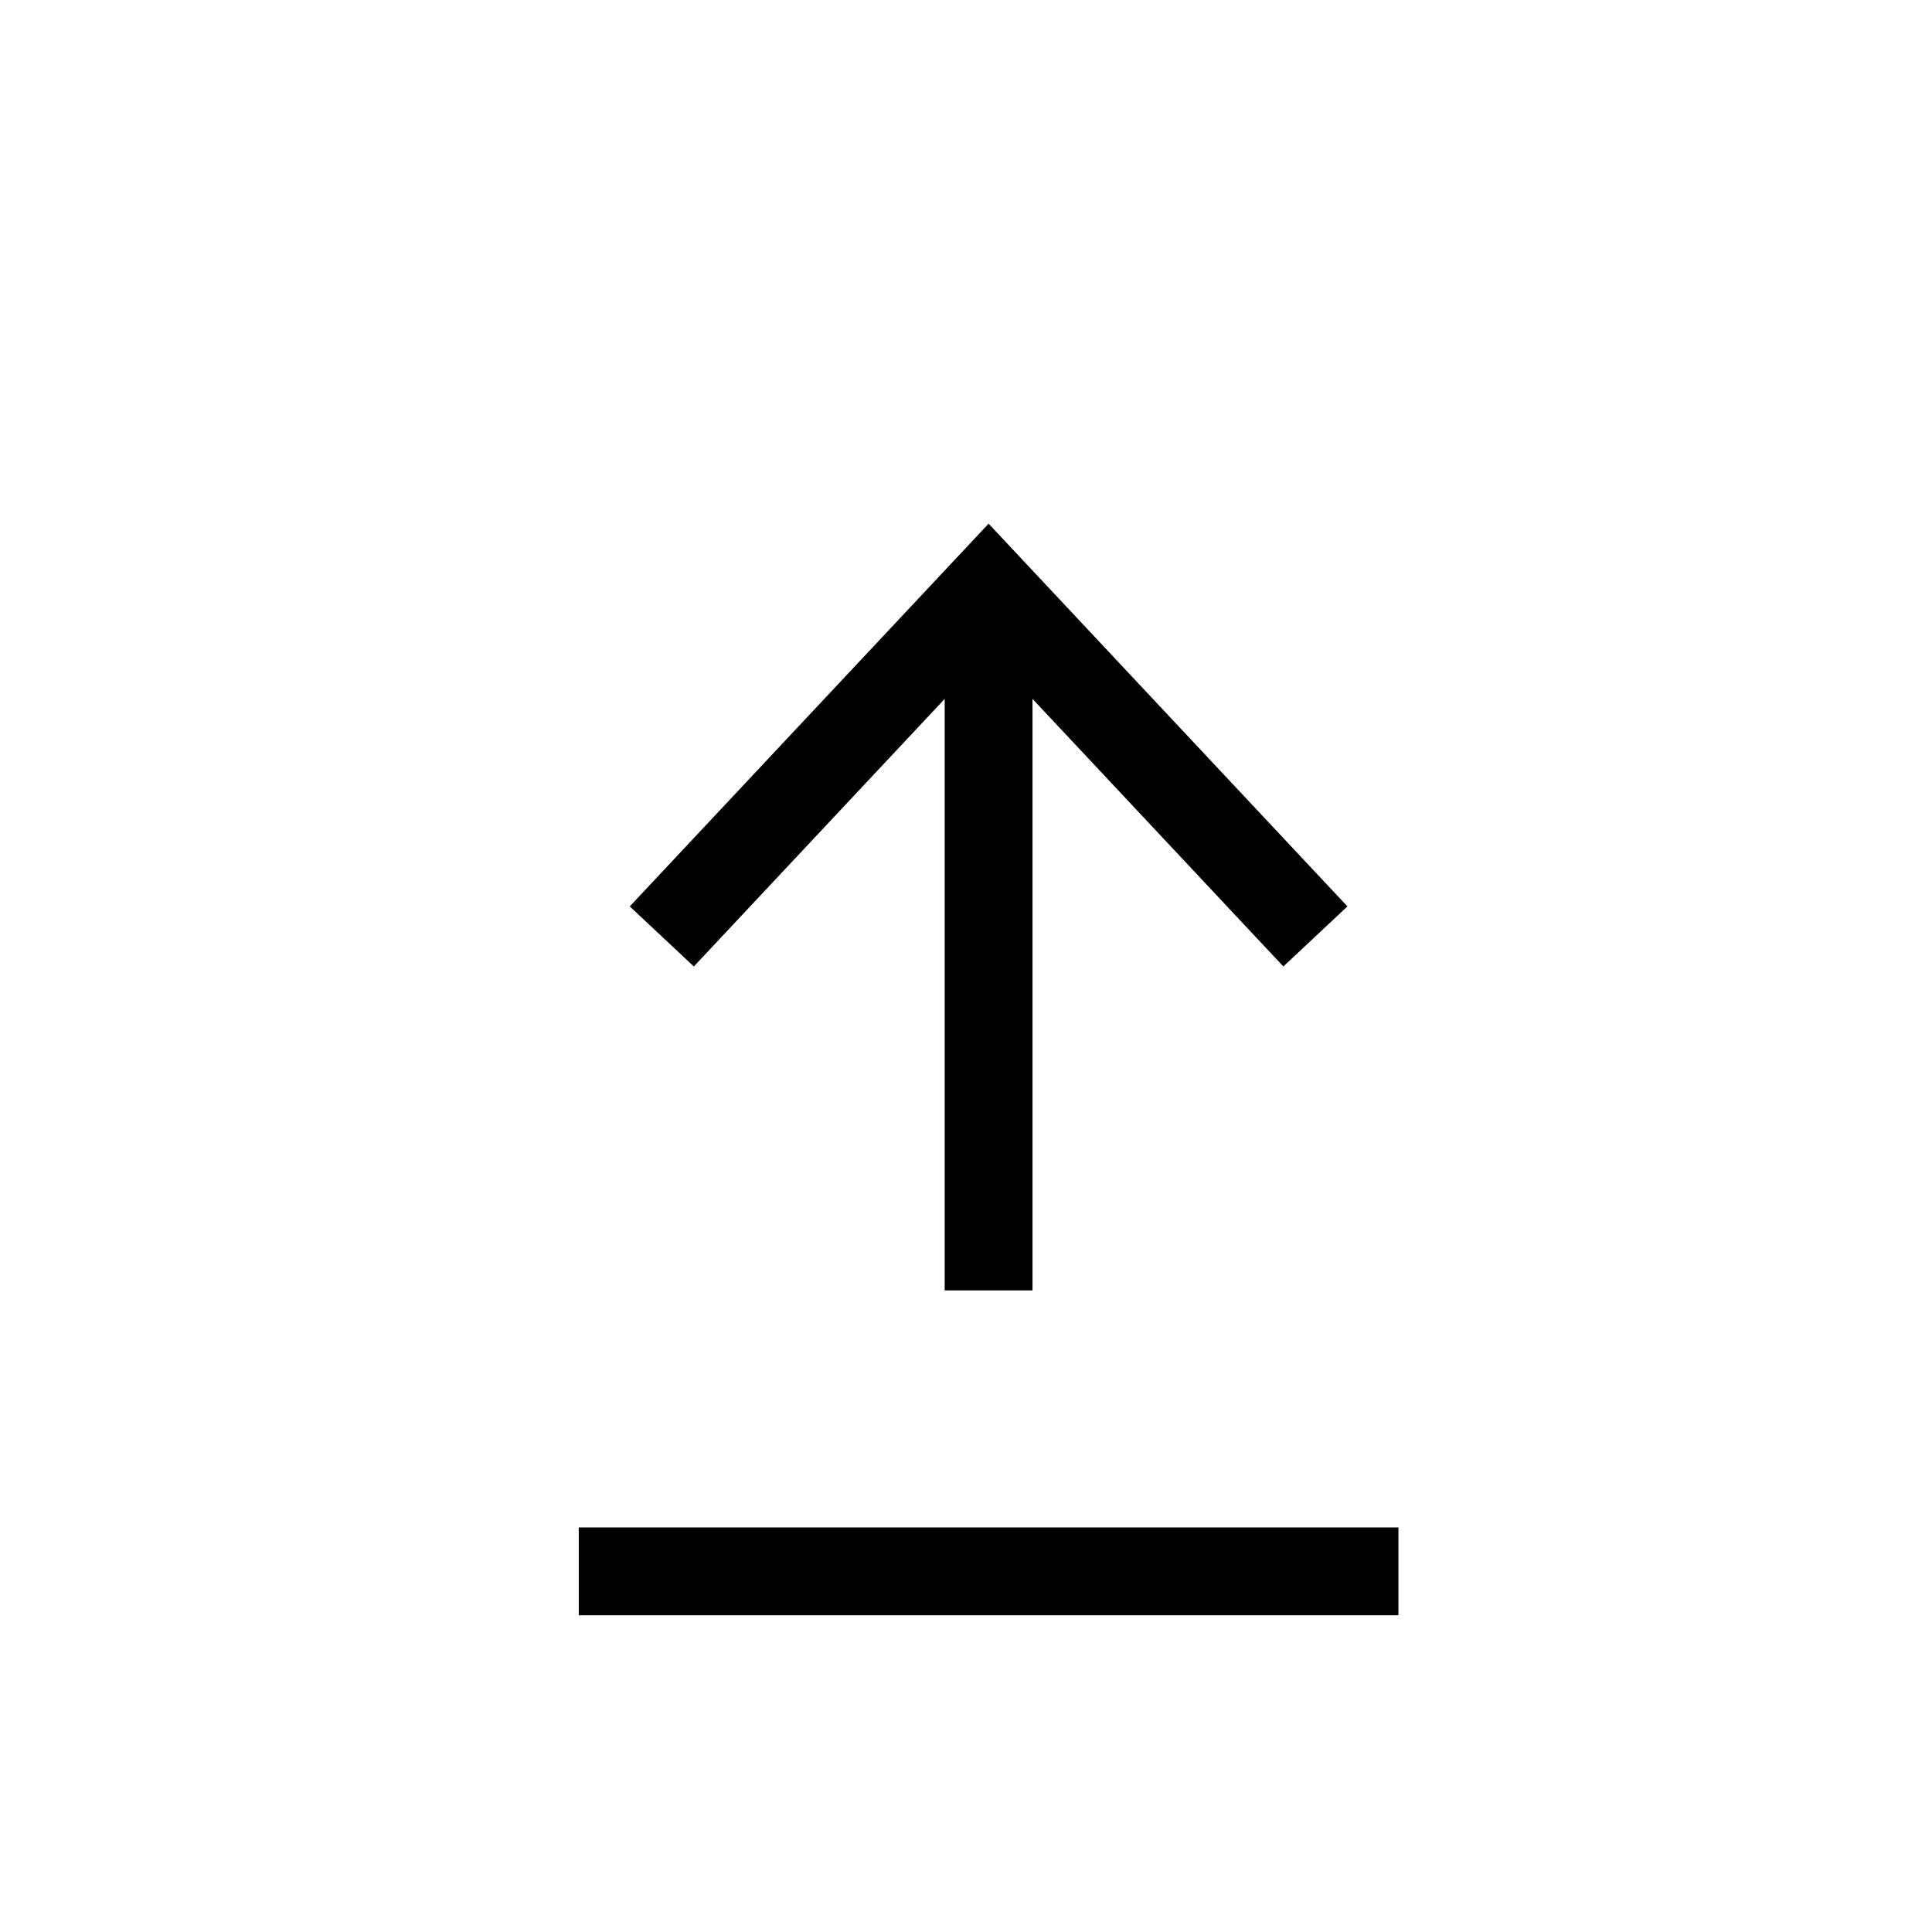
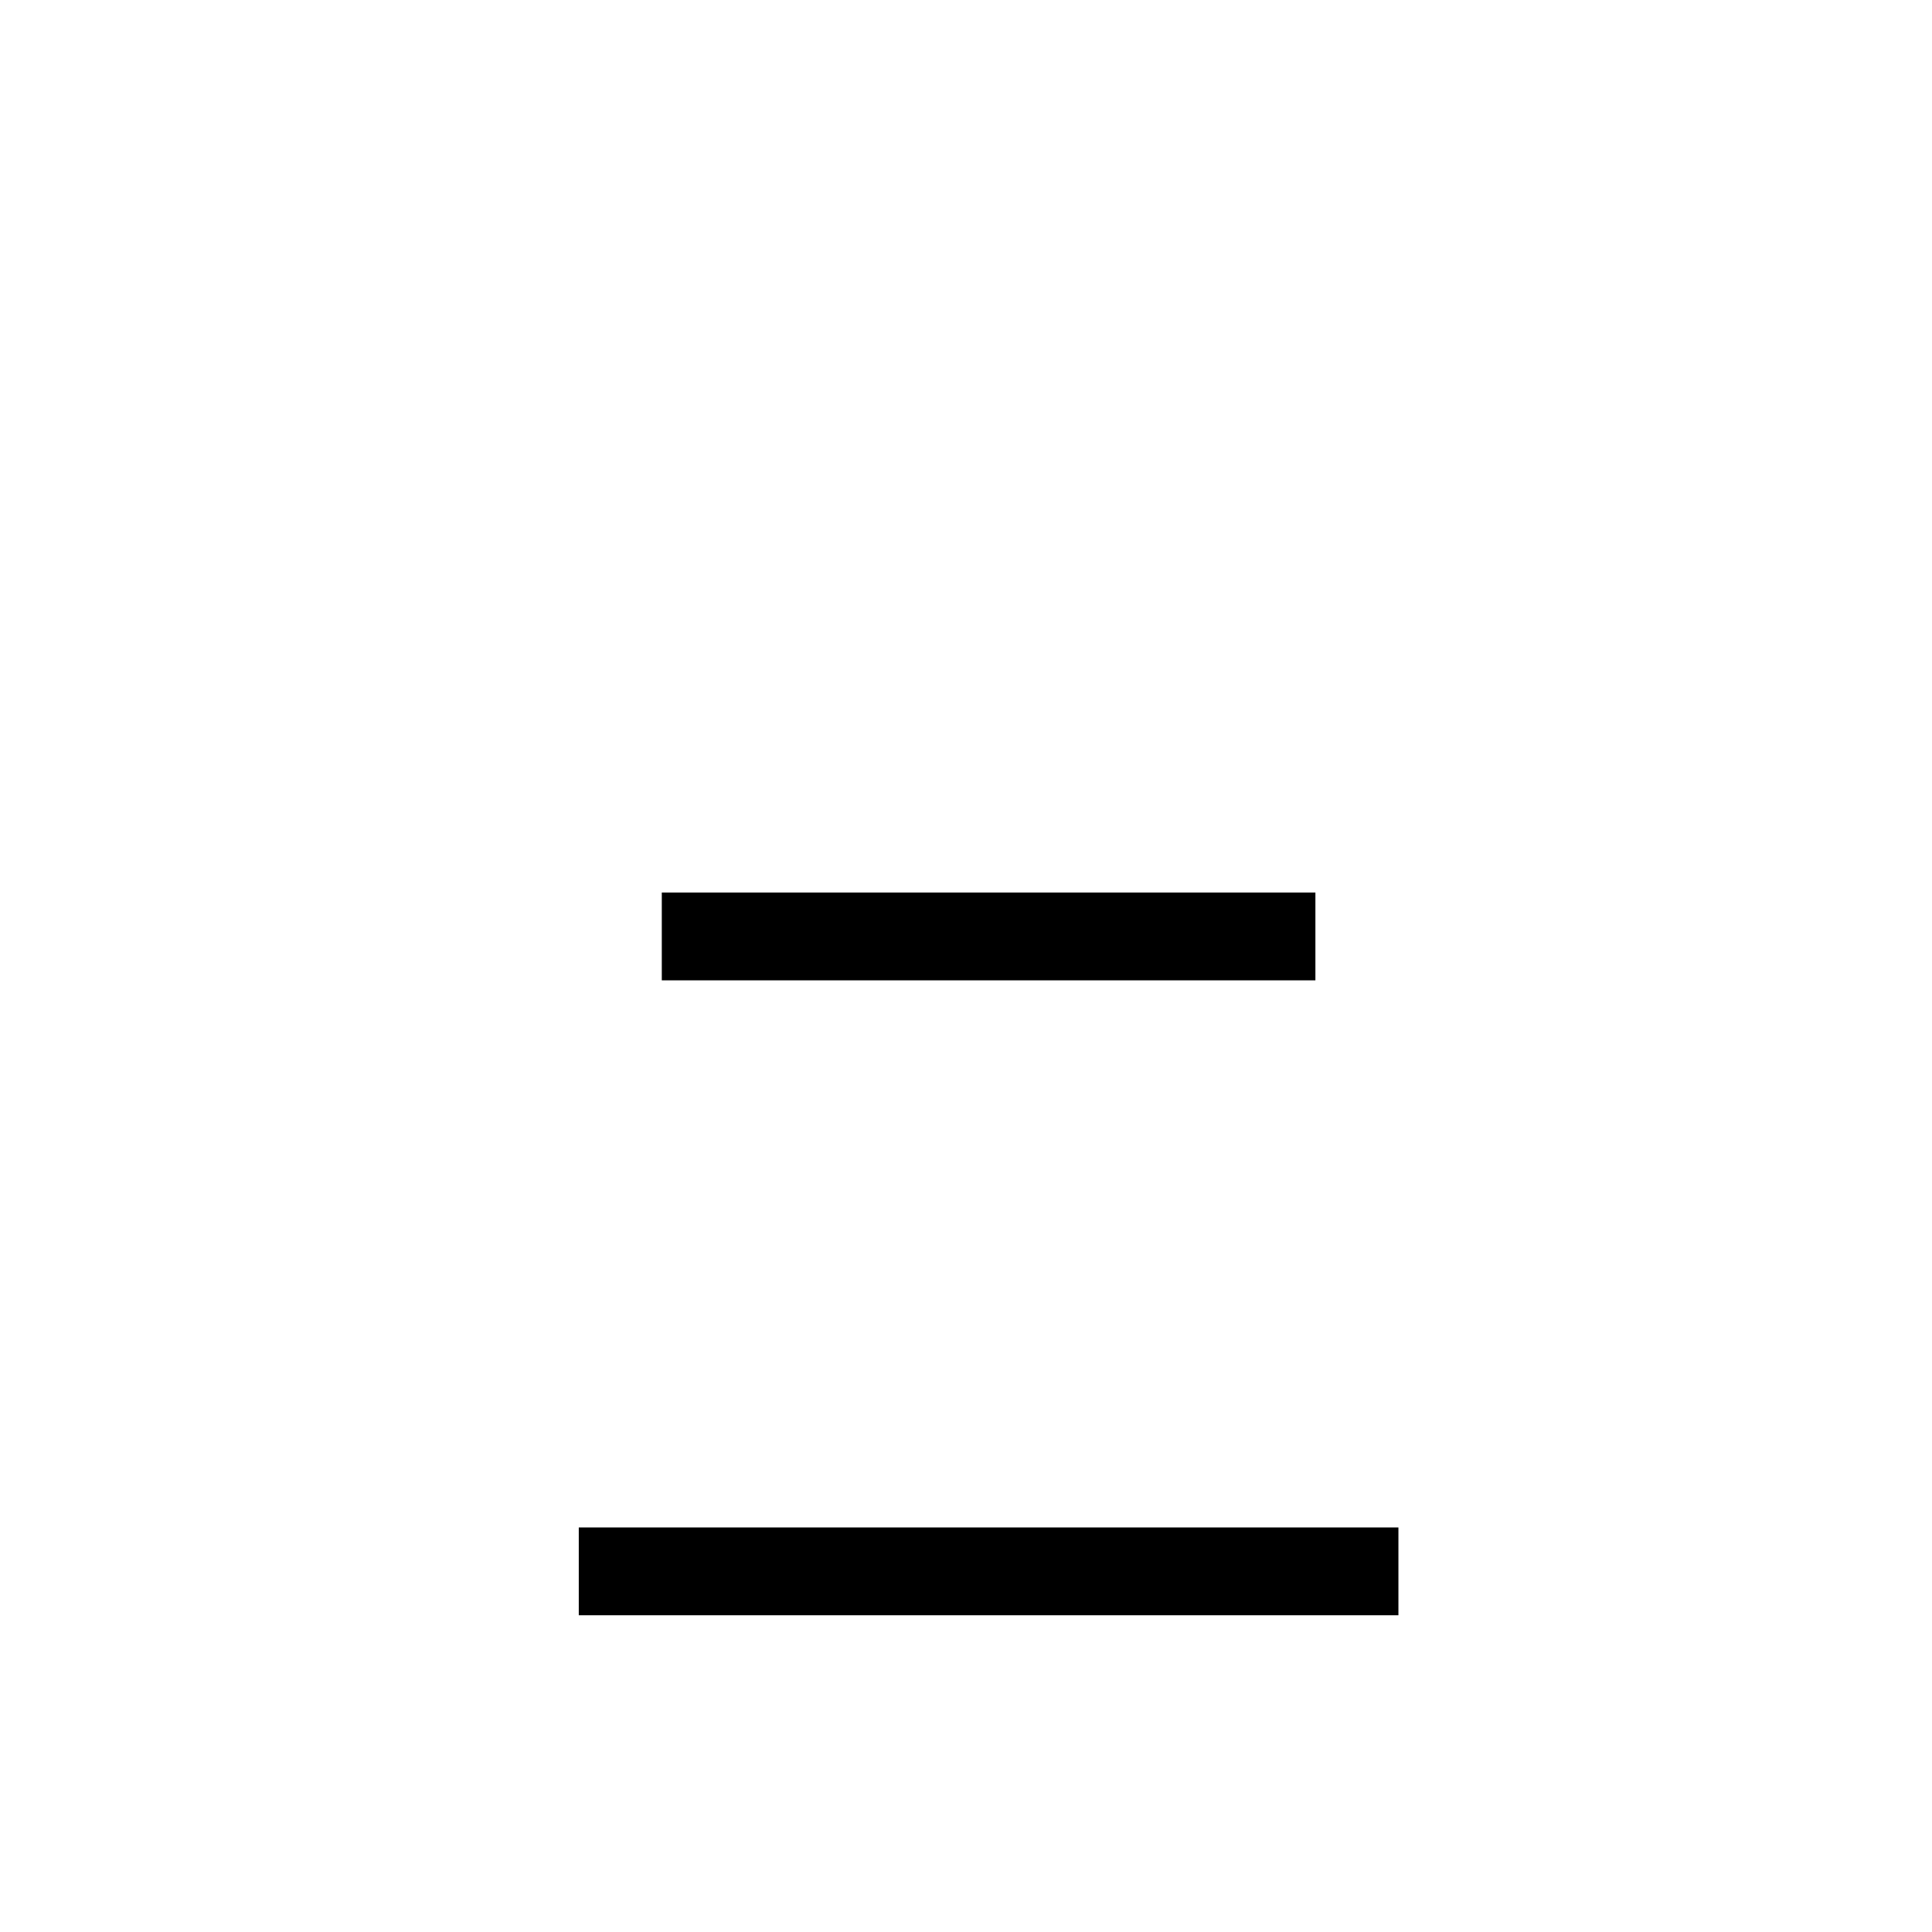
<svg xmlns="http://www.w3.org/2000/svg" width="33" height="33" viewBox="0 0 33 33" fill="none">
-   <path d="M22.468 15.995L16.886 10.041L11.304 15.995" stroke="black" stroke-width="1.5" />
-   <path d="M16.886 10.041L16.886 22.041" stroke="black" stroke-width="1.5" />
+   <path d="M22.468 15.995L11.304 15.995" stroke="black" stroke-width="1.5" />
  <path d="M23.886 26.84L9.886 26.84" stroke="black" stroke-width="1.5" />
</svg>